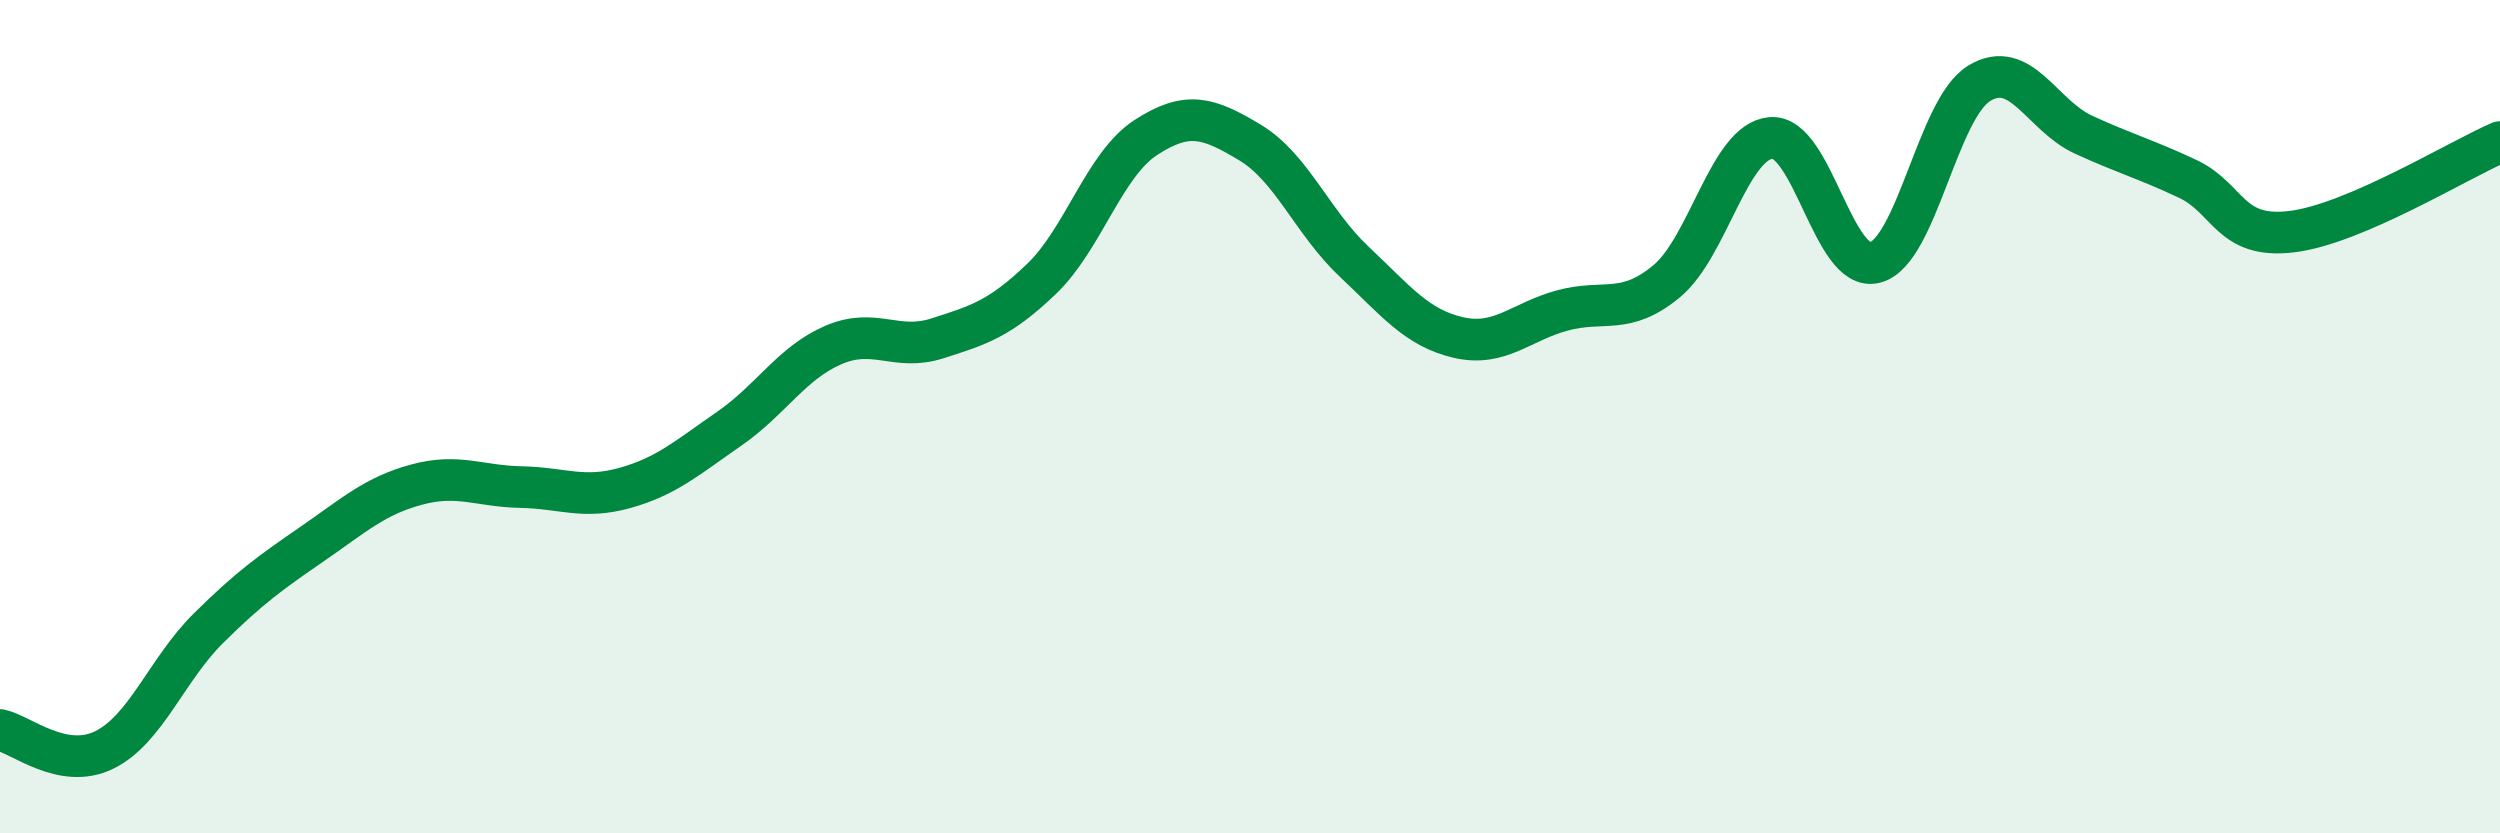
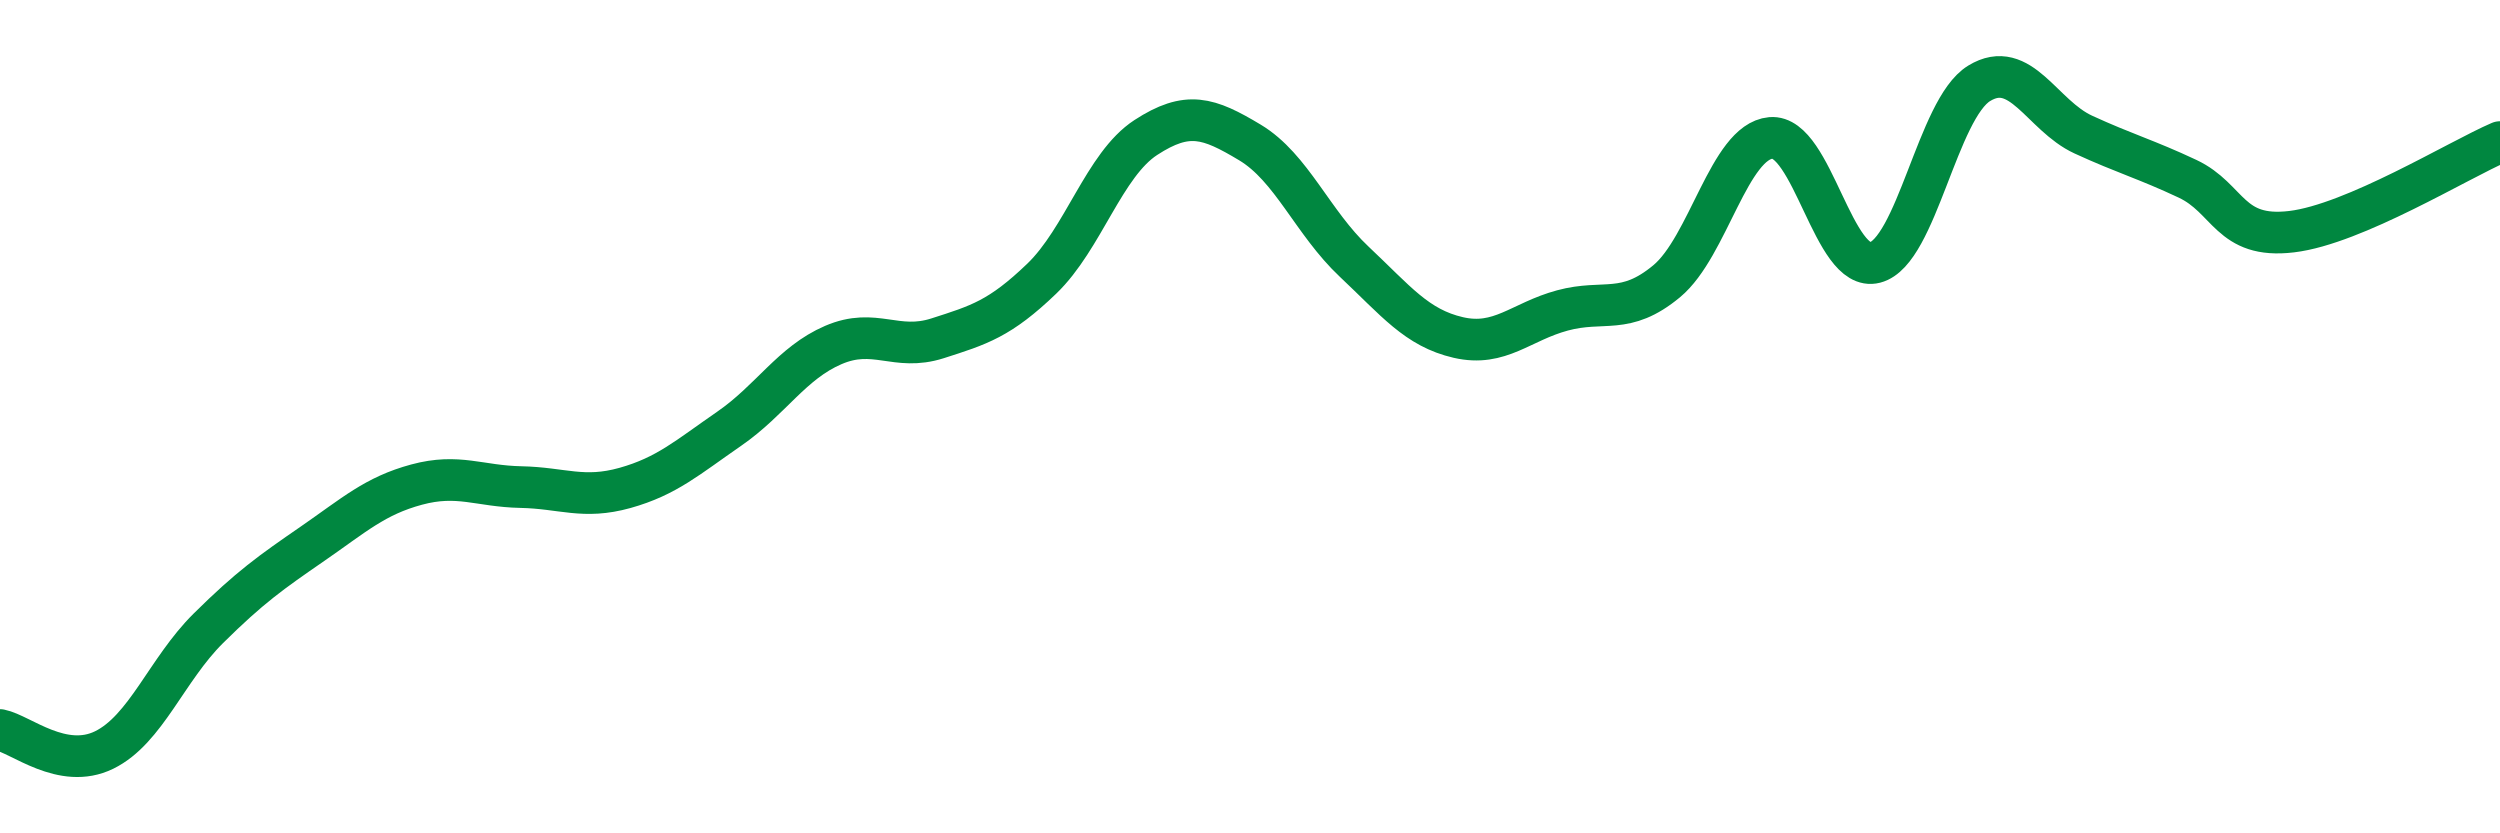
<svg xmlns="http://www.w3.org/2000/svg" width="60" height="20" viewBox="0 0 60 20">
-   <path d="M 0,17.52 C 0.5,17.62 1.5,18.49 2.5,18 C 3.5,17.51 4,16.07 5,15.08 C 6,14.09 6.5,13.74 7.5,13.05 C 8.5,12.36 9,11.9 10,11.63 C 11,11.36 11.5,11.67 12.5,11.69 C 13.5,11.71 14,11.99 15,11.71 C 16,11.43 16.5,10.98 17.5,10.29 C 18.5,9.6 19,8.71 20,8.28 C 21,7.85 21.5,8.44 22.5,8.12 C 23.5,7.8 24,7.65 25,6.69 C 26,5.73 26.5,3.95 27.5,3.3 C 28.5,2.65 29,2.82 30,3.42 C 31,4.02 31.5,5.34 32.5,6.28 C 33.5,7.22 34,7.87 35,8.1 C 36,8.33 36.5,7.72 37.5,7.45 C 38.5,7.18 39,7.58 40,6.75 C 41,5.92 41.5,3.4 42.5,3.31 C 43.5,3.22 44,6.56 45,6.3 C 46,6.04 46.5,2.61 47.5,2 C 48.5,1.39 49,2.77 50,3.23 C 51,3.69 51.5,3.82 52.5,4.29 C 53.5,4.76 53.5,5.74 55,5.56 C 56.5,5.38 59,3.84 60,3.41L60 20L0 20Z" fill="#008740" opacity="0.1" stroke-linecap="round" stroke-linejoin="round" />
  <path d="M 0,17.52 C 0.5,17.62 1.5,18.49 2.5,18 C 3.5,17.51 4,16.07 5,15.08 C 6,14.09 6.5,13.74 7.5,13.05 C 8.5,12.36 9,11.9 10,11.63 C 11,11.36 11.5,11.67 12.5,11.69 C 13.5,11.71 14,11.99 15,11.71 C 16,11.43 16.5,10.98 17.5,10.29 C 18.5,9.6 19,8.71 20,8.28 C 21,7.85 21.5,8.44 22.5,8.12 C 23.5,7.8 24,7.65 25,6.69 C 26,5.73 26.5,3.95 27.5,3.3 C 28.5,2.65 29,2.82 30,3.42 C 31,4.02 31.5,5.34 32.5,6.28 C 33.5,7.22 34,7.87 35,8.1 C 36,8.33 36.5,7.72 37.5,7.45 C 38.5,7.18 39,7.58 40,6.75 C 41,5.92 41.5,3.4 42.5,3.31 C 43.5,3.22 44,6.56 45,6.3 C 46,6.04 46.5,2.61 47.5,2 C 48.5,1.39 49,2.77 50,3.23 C 51,3.69 51.5,3.82 52.5,4.29 C 53.5,4.76 53.5,5.74 55,5.56 C 56.5,5.38 59,3.84 60,3.41" stroke="#008740" stroke-width="1" fill="none" stroke-linecap="round" stroke-linejoin="round" />
</svg>